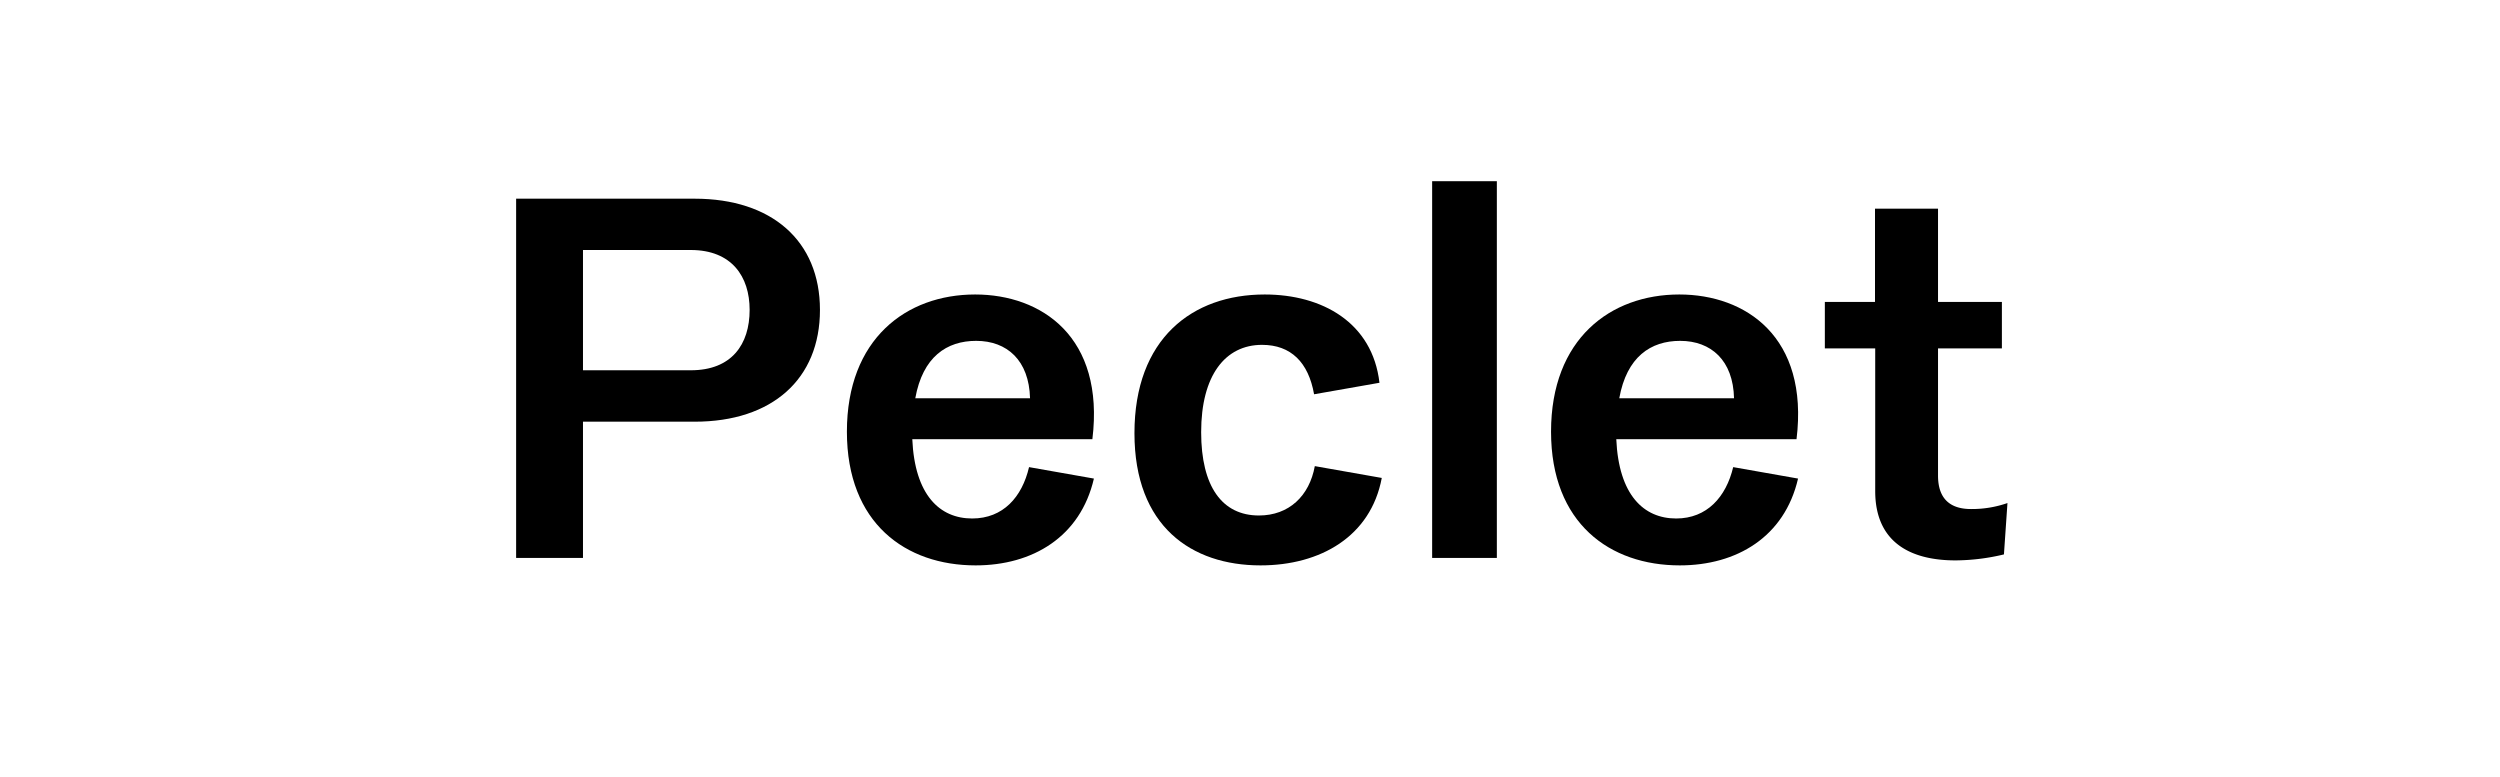
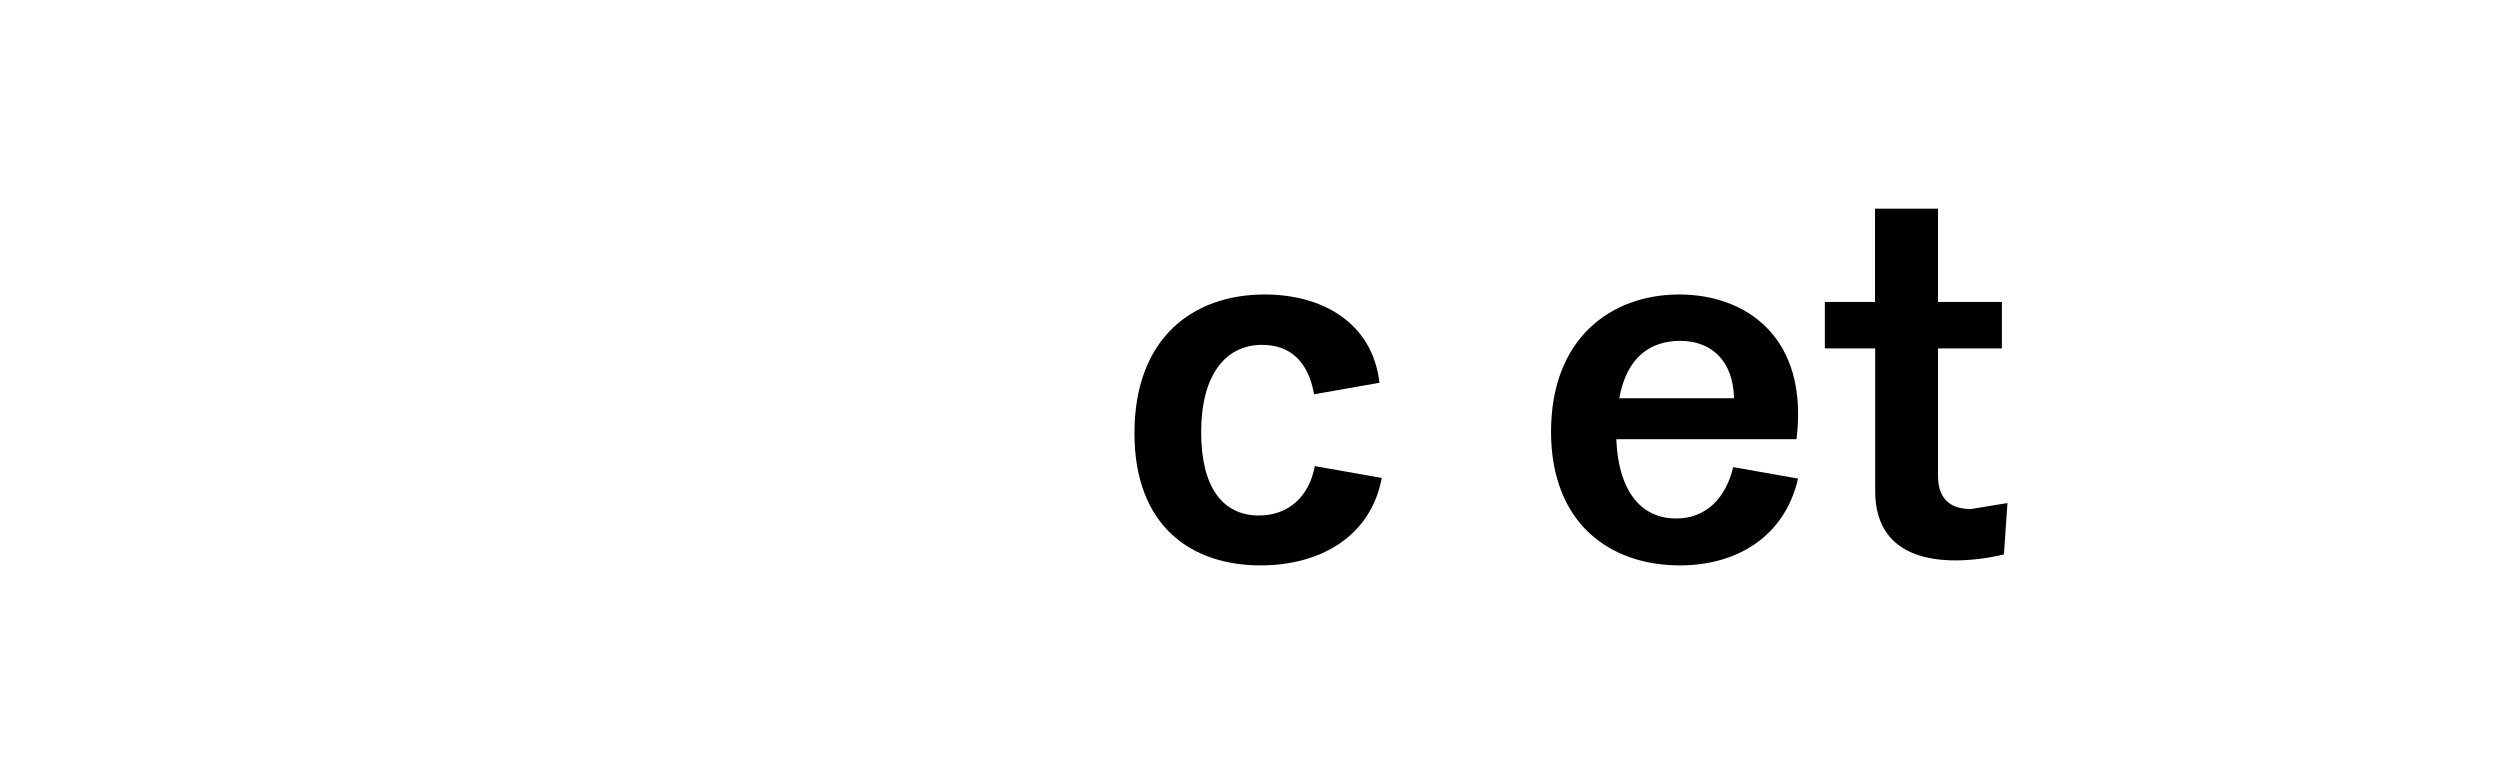
<svg xmlns="http://www.w3.org/2000/svg" id="Layer_1" data-name="Layer 1" viewBox="0 0 476 148">
-   <path d="M132.28,37.83c14.63,0,23.84,8,23.84,21.18S147,80.29,132.28,80.29H111v25.94H98.27V37.83ZM142.73,59c0-6.36-3.42-11.4-11.21-11.4H111v22.9h20.52C139.31,70.51,142.73,65.57,142.73,59Z" />
-   <path d="M195.93,88.94l12.35,2.18c-2.57,11.12-11.69,16.53-22.52,16.53-13.3,0-24.51-8-24.51-25.46,0-17.67,11.31-26.12,24.42-26.12,12.63,0,24.7,8.07,22.32,27.55H173.7c.47,10.64,5.22,15.1,11.4,15.1C191,98.72,194.6,94.64,195.93,88.94ZM174.27,75.83h21.85c-.19-7.22-4.37-10.93-10.26-10.93C180.25,64.9,175.69,67.94,174.27,75.83Z" />
  <path d="M240.29,65.66c-7,0-11.59,5.8-11.59,16.63,0,10.35,4,15.86,11,15.86,5.7,0,9.6-3.7,10.64-9.4L263.09,91C261,102.14,251.41,107.65,240,107.65c-13.11,0-24-7.41-24-25.17,0-18,11-26.41,24.8-26.41,10.92,0,20.52,5.32,21.85,16.81l-12.45,2.19C249.13,69,245.8,65.66,240.29,65.66Z" />
-   <path d="M285,34.5v71.73H272.68V34.5Z" />
  <path d="M330,88.94l12.35,2.18c-2.57,11.12-11.69,16.53-22.52,16.53-13.3,0-24.51-8-24.51-25.46,0-17.67,11.31-26.12,24.42-26.12,12.63,0,24.7,8.07,22.32,27.55H307.74c.47,10.64,5.22,15.1,11.4,15.1C325,98.72,328.64,94.64,330,88.94ZM308.31,75.83h21.85C330,68.61,325.79,64.9,319.9,64.9,314.29,64.9,309.73,67.94,308.31,75.83Z" />
-   <path d="M382.22,95.78l-.67,9.78a40.45,40.45,0,0,1-9.21,1.14c-8.93,0-15.3-3.7-15.3-13.2V66.33h-9.59V57.49H357L357,39.73h12V57.49h12.16v8.84H369V90.55c0,4.66,2.57,6.37,6.27,6.37A20.53,20.53,0,0,0,382.22,95.78Z" />
+   <path d="M382.22,95.78l-.67,9.78a40.45,40.45,0,0,1-9.21,1.14c-8.93,0-15.3-3.7-15.3-13.2V66.33h-9.59V57.49H357L357,39.73h12V57.49h12.16v8.84H369V90.55c0,4.66,2.57,6.37,6.27,6.37Z" />
</svg>